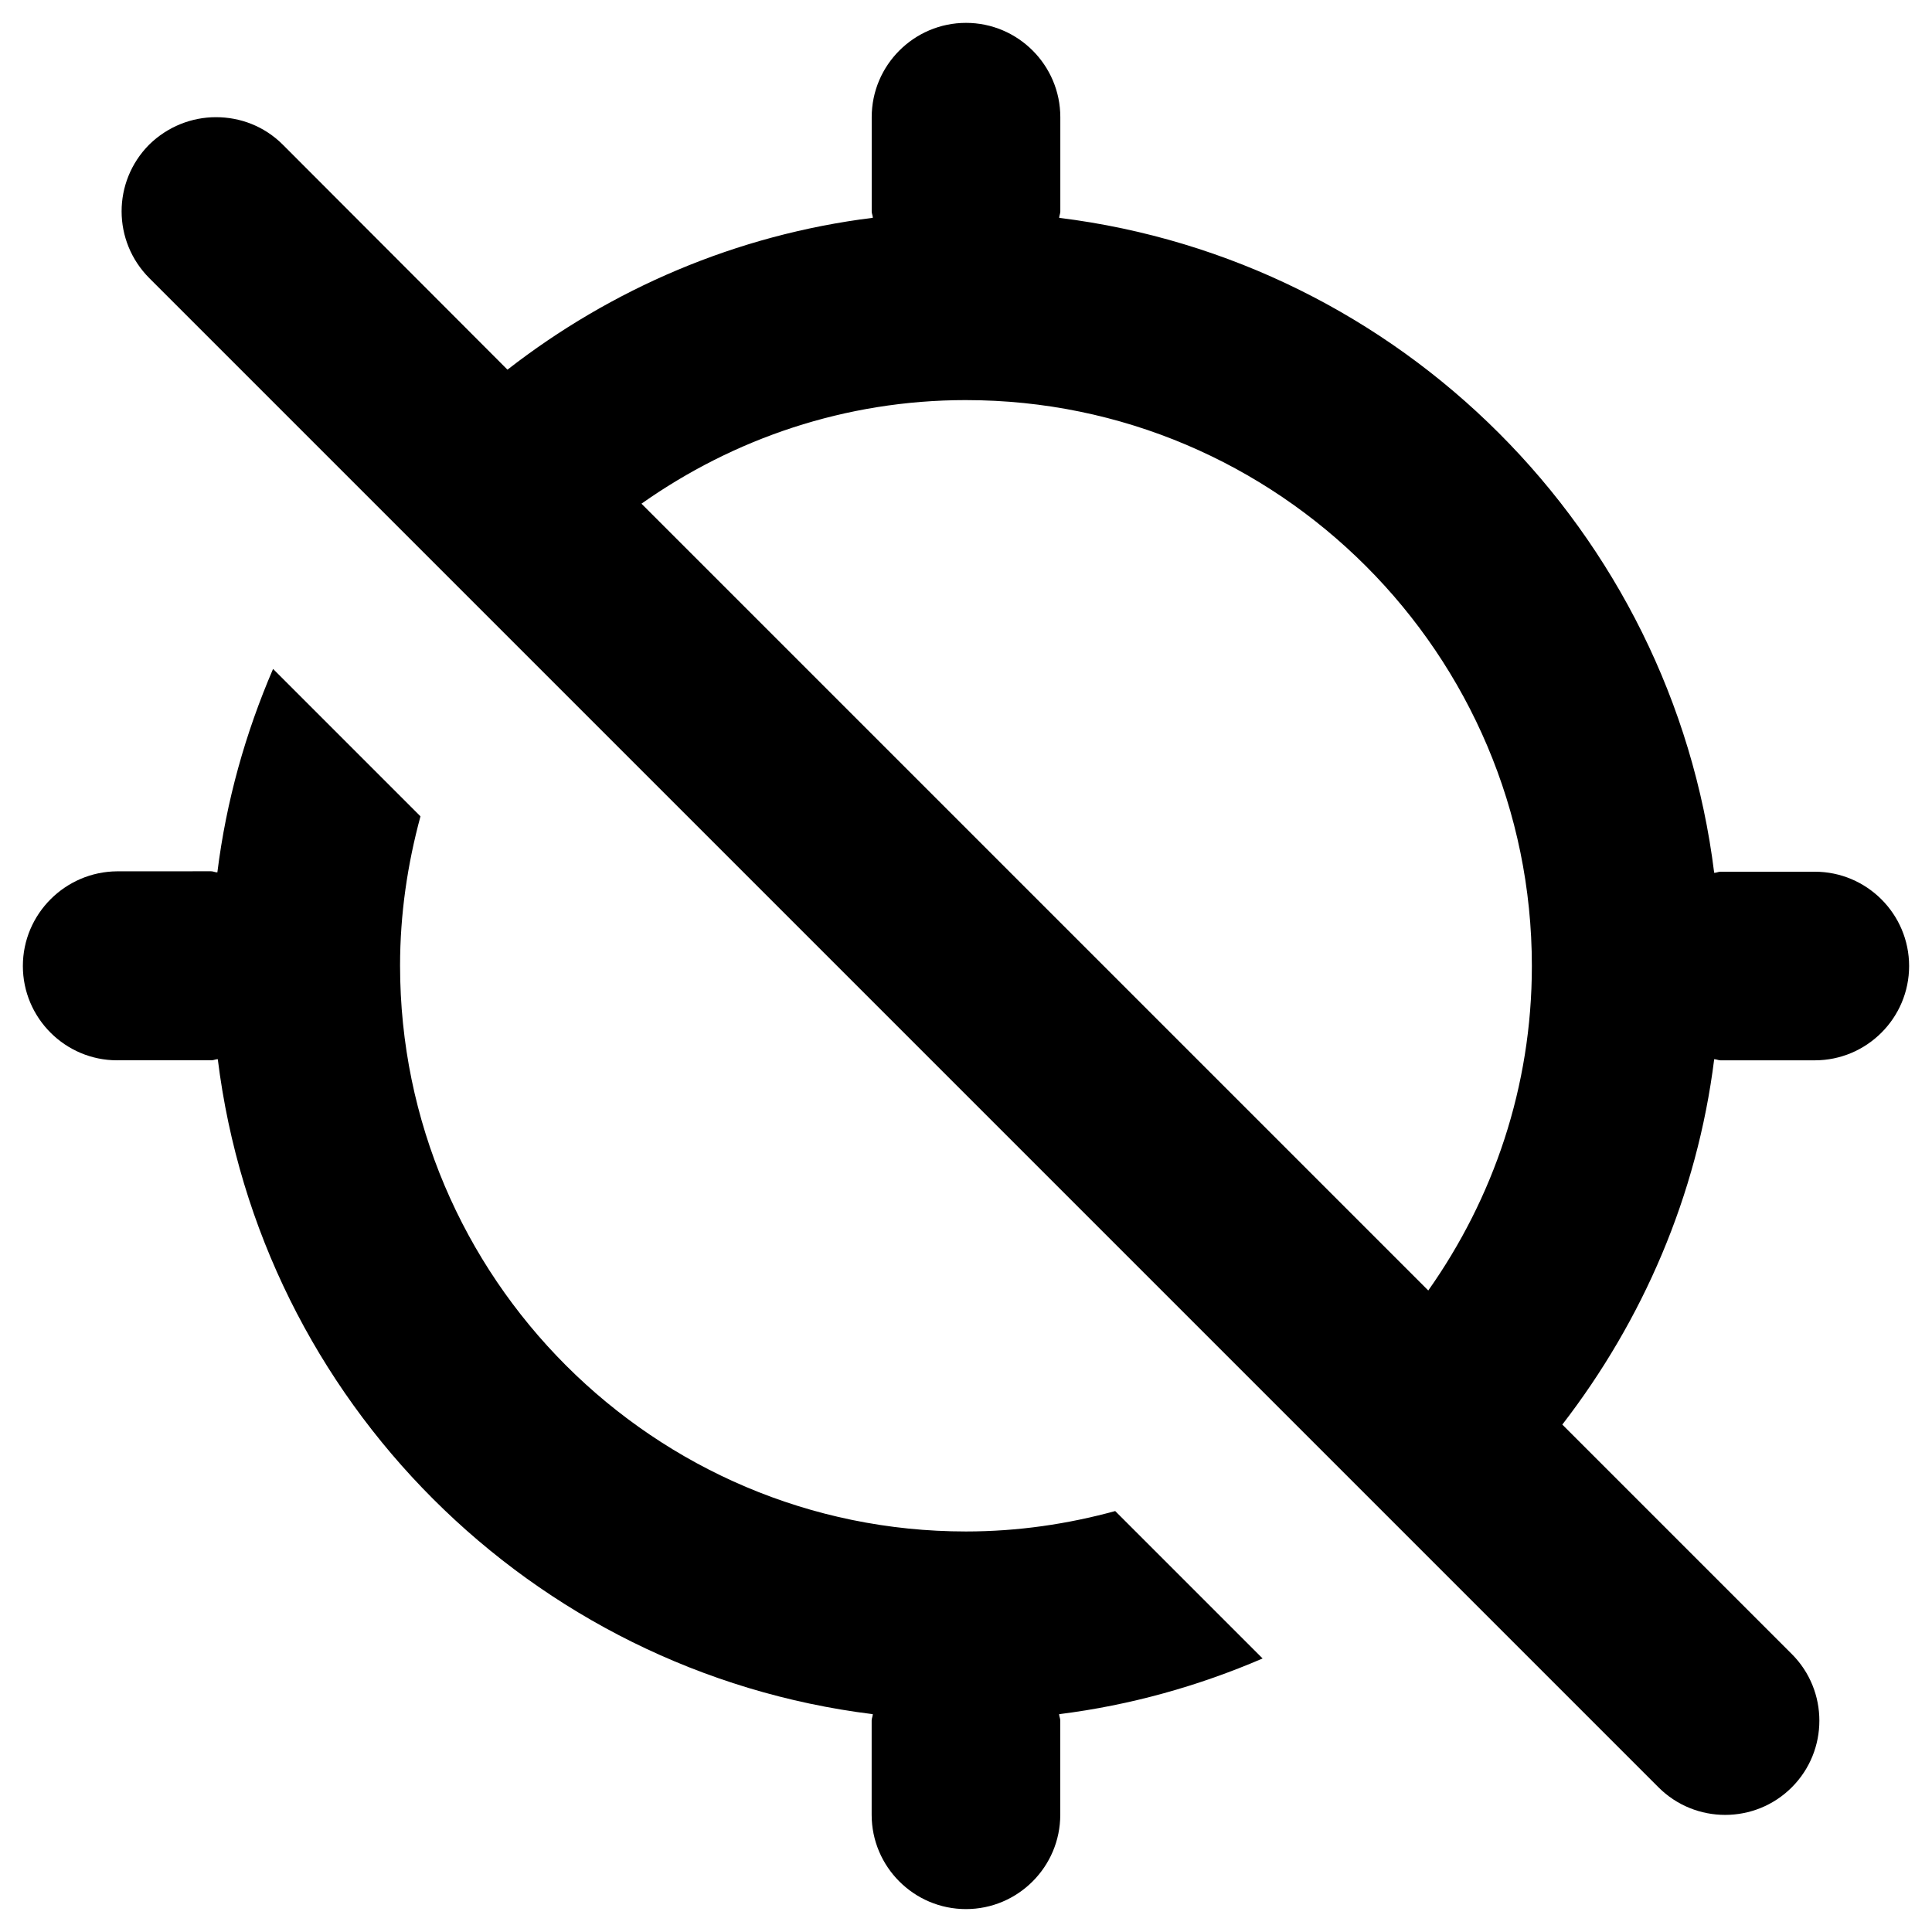
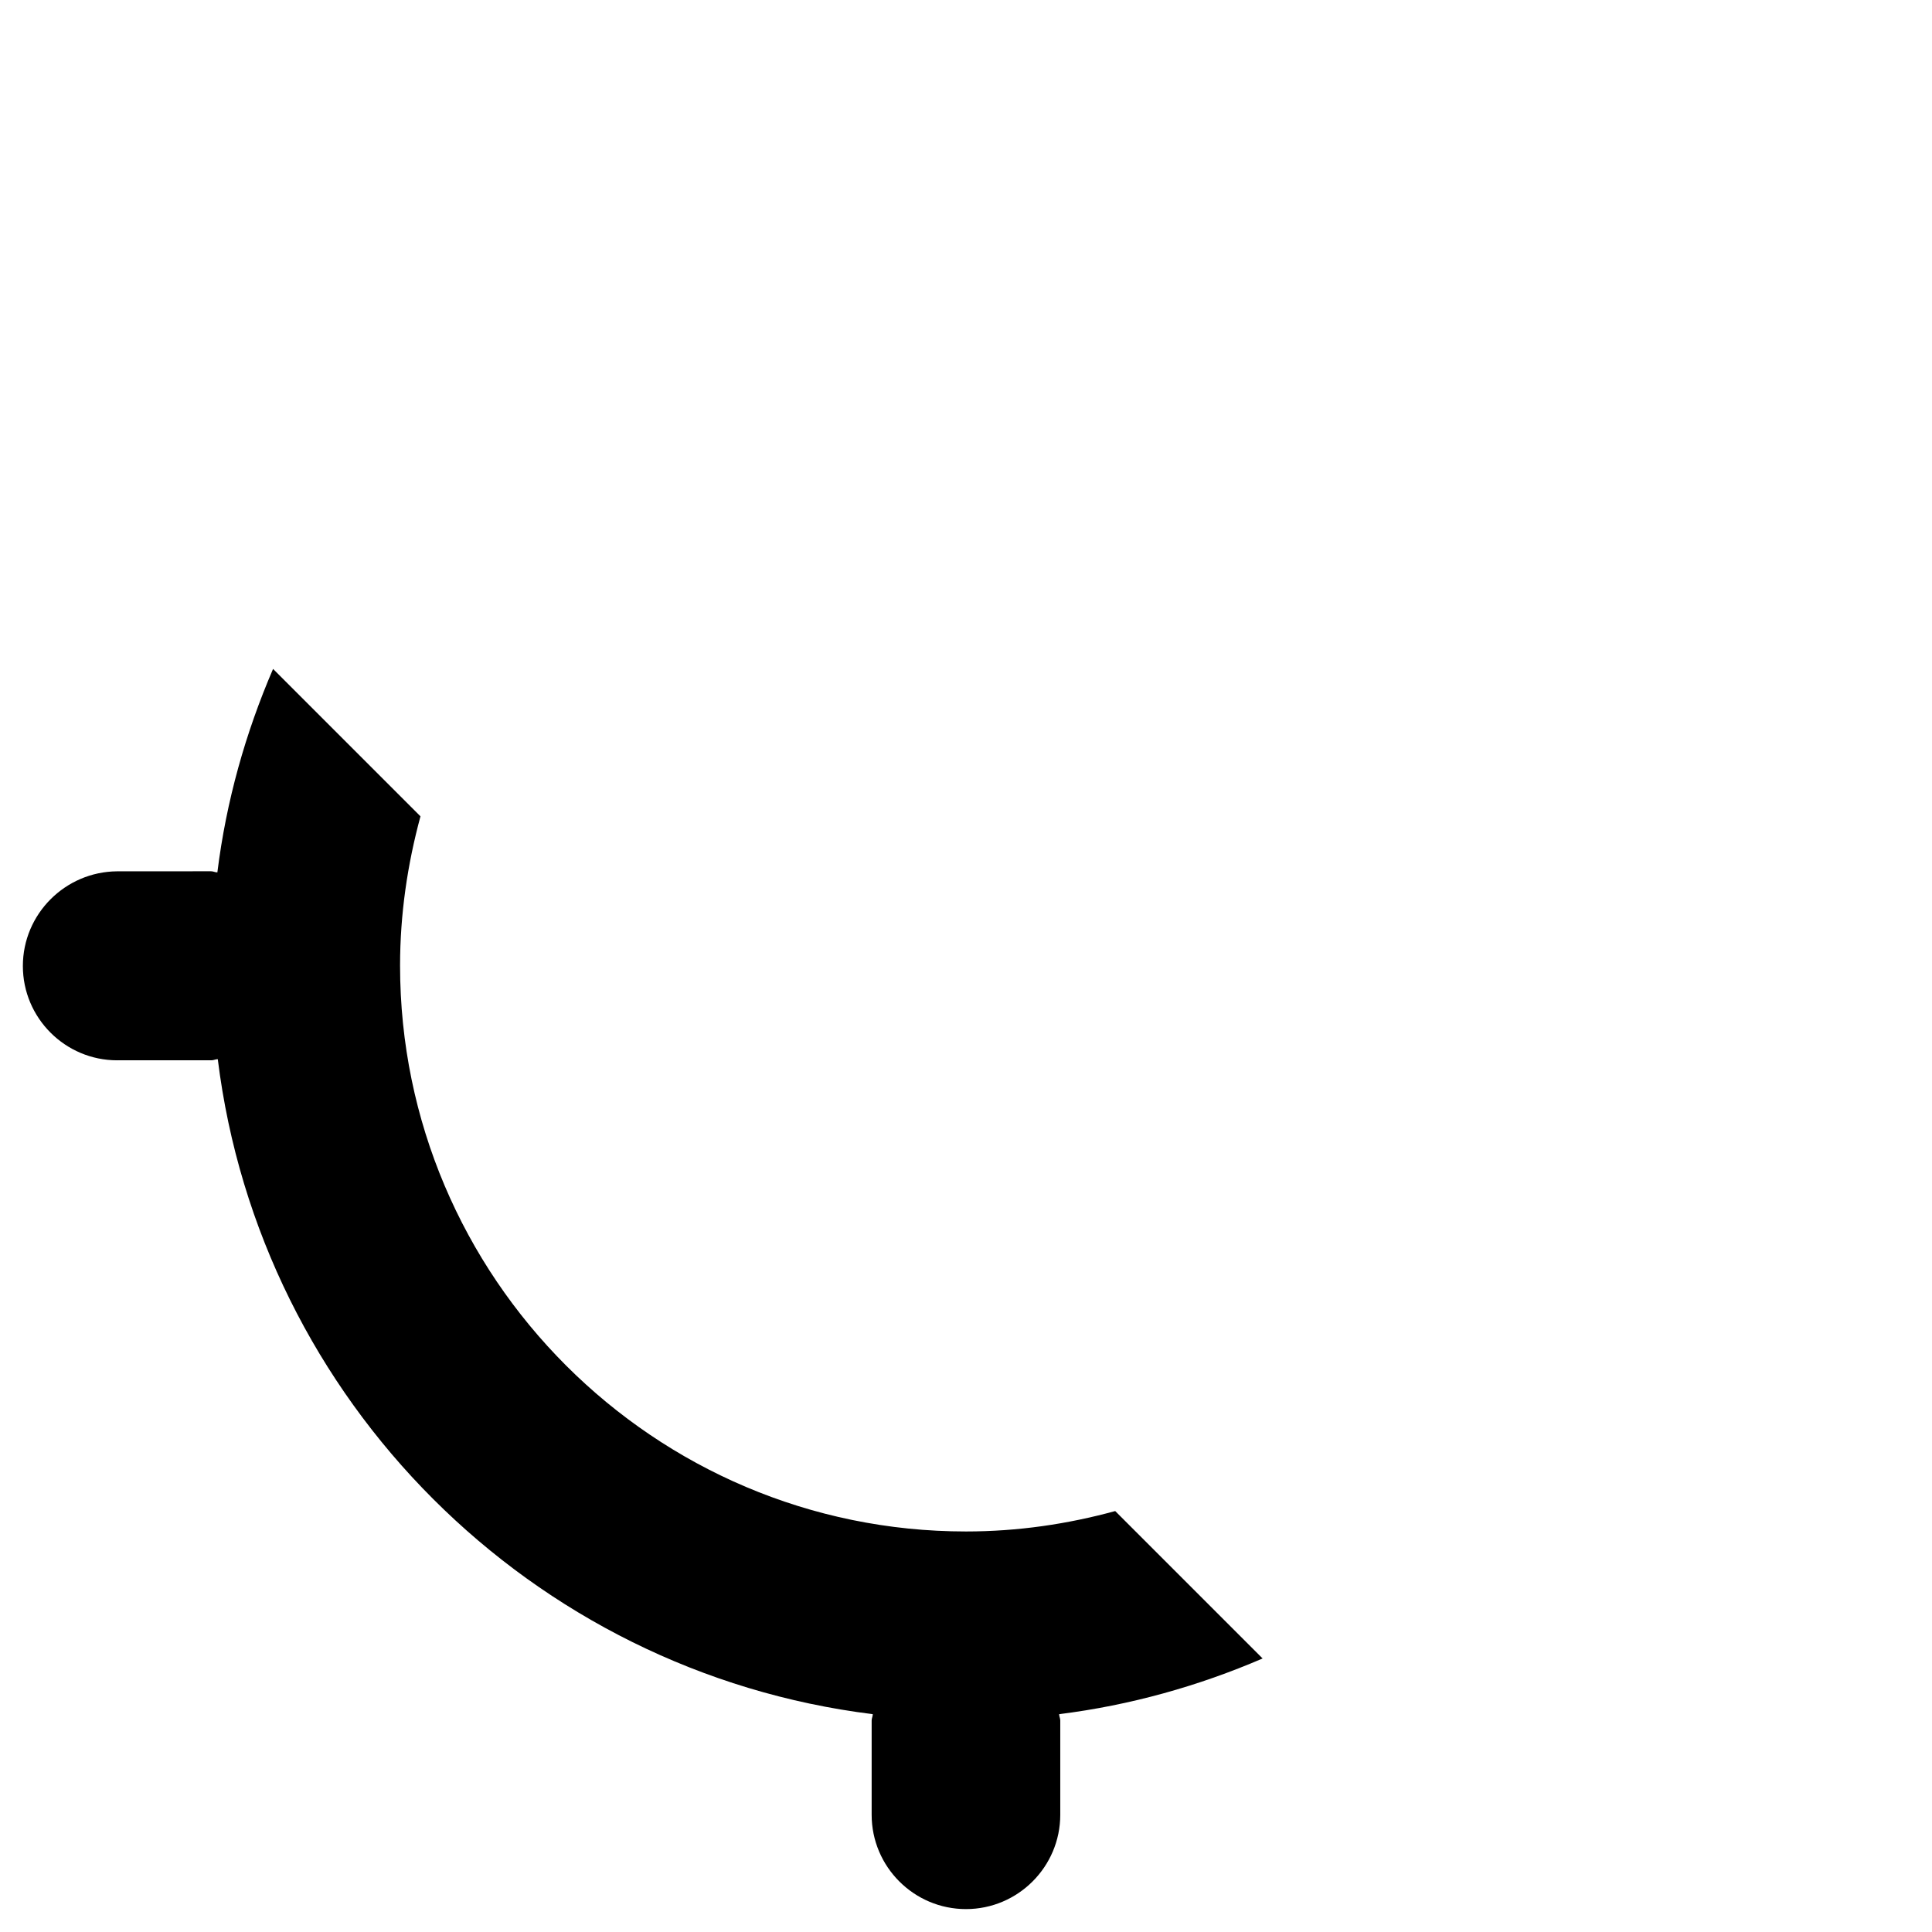
<svg xmlns="http://www.w3.org/2000/svg" fill="#000000" width="800px" height="800px" version="1.1" viewBox="144 144 512 512">
  <g>
-     <path d="m183.62 217.76 399.9 399.9c9.742 9.742 25.586 9.742 35.324 0 9.742-9.742 9.742-25.586 0-35.324l-60.812-60.812c21.254-27.551 35.719-60.613 40.246-96.824 0.59 0 1.082 0.297 1.672 0.297h24.992c13.777 0 24.992-11.219 24.992-24.992 0-13.777-11.219-24.992-24.992-24.992h-24.992c-0.59 0-1.082 0.297-1.672 0.297-11.219-90.527-83.051-162.36-173.58-173.58 0-0.59 0.297-1.082 0.297-1.672v-25.004c0-13.773-11.219-24.992-24.992-24.992-13.777 0-24.992 11.219-24.992 24.992v24.992c0 0.59 0.297 1.082 0.297 1.672-36.309 4.527-69.371 18.895-96.824 40.246l-59.539-59.629c-4.922-4.922-11.316-7.281-17.711-7.281s-12.793 2.461-17.711 7.281c-9.742 9.84-9.742 25.586 0.098 35.426zm216.38 32.273c82.656 0 149.96 67.305 149.96 149.96 0 32.078-10.234 61.598-27.453 86l-208.51-208.51c24.402-17.219 53.926-27.453 86.004-27.453z" />
    <path d="m175.05 424.99h24.992c0.59 0 1.082-0.297 1.672-0.297 11.219 90.527 83.051 162.36 173.58 173.58 0 0.59-0.297 1.082-0.297 1.672v24.992c0 13.777 11.219 24.992 24.992 24.992 13.777 0 24.992-11.219 24.992-24.992v-24.992c0-0.59-0.297-1.082-0.297-1.672 18.895-2.363 37-7.477 53.922-14.762l-39.066-39.066c-12.594 3.445-25.781 5.41-39.559 5.41-82.656 0-149.96-67.305-149.96-149.96 0-13.676 1.969-26.863 5.41-39.559l-39.066-39.066c-7.281 16.926-12.398 34.934-14.762 53.922-0.59 0-1.082-0.297-1.672-0.297l-24.879 0.012c-13.773 0.098-24.992 11.316-24.992 25.094 0 13.773 11.219 24.992 24.992 24.992z" />
  </g>
</svg>